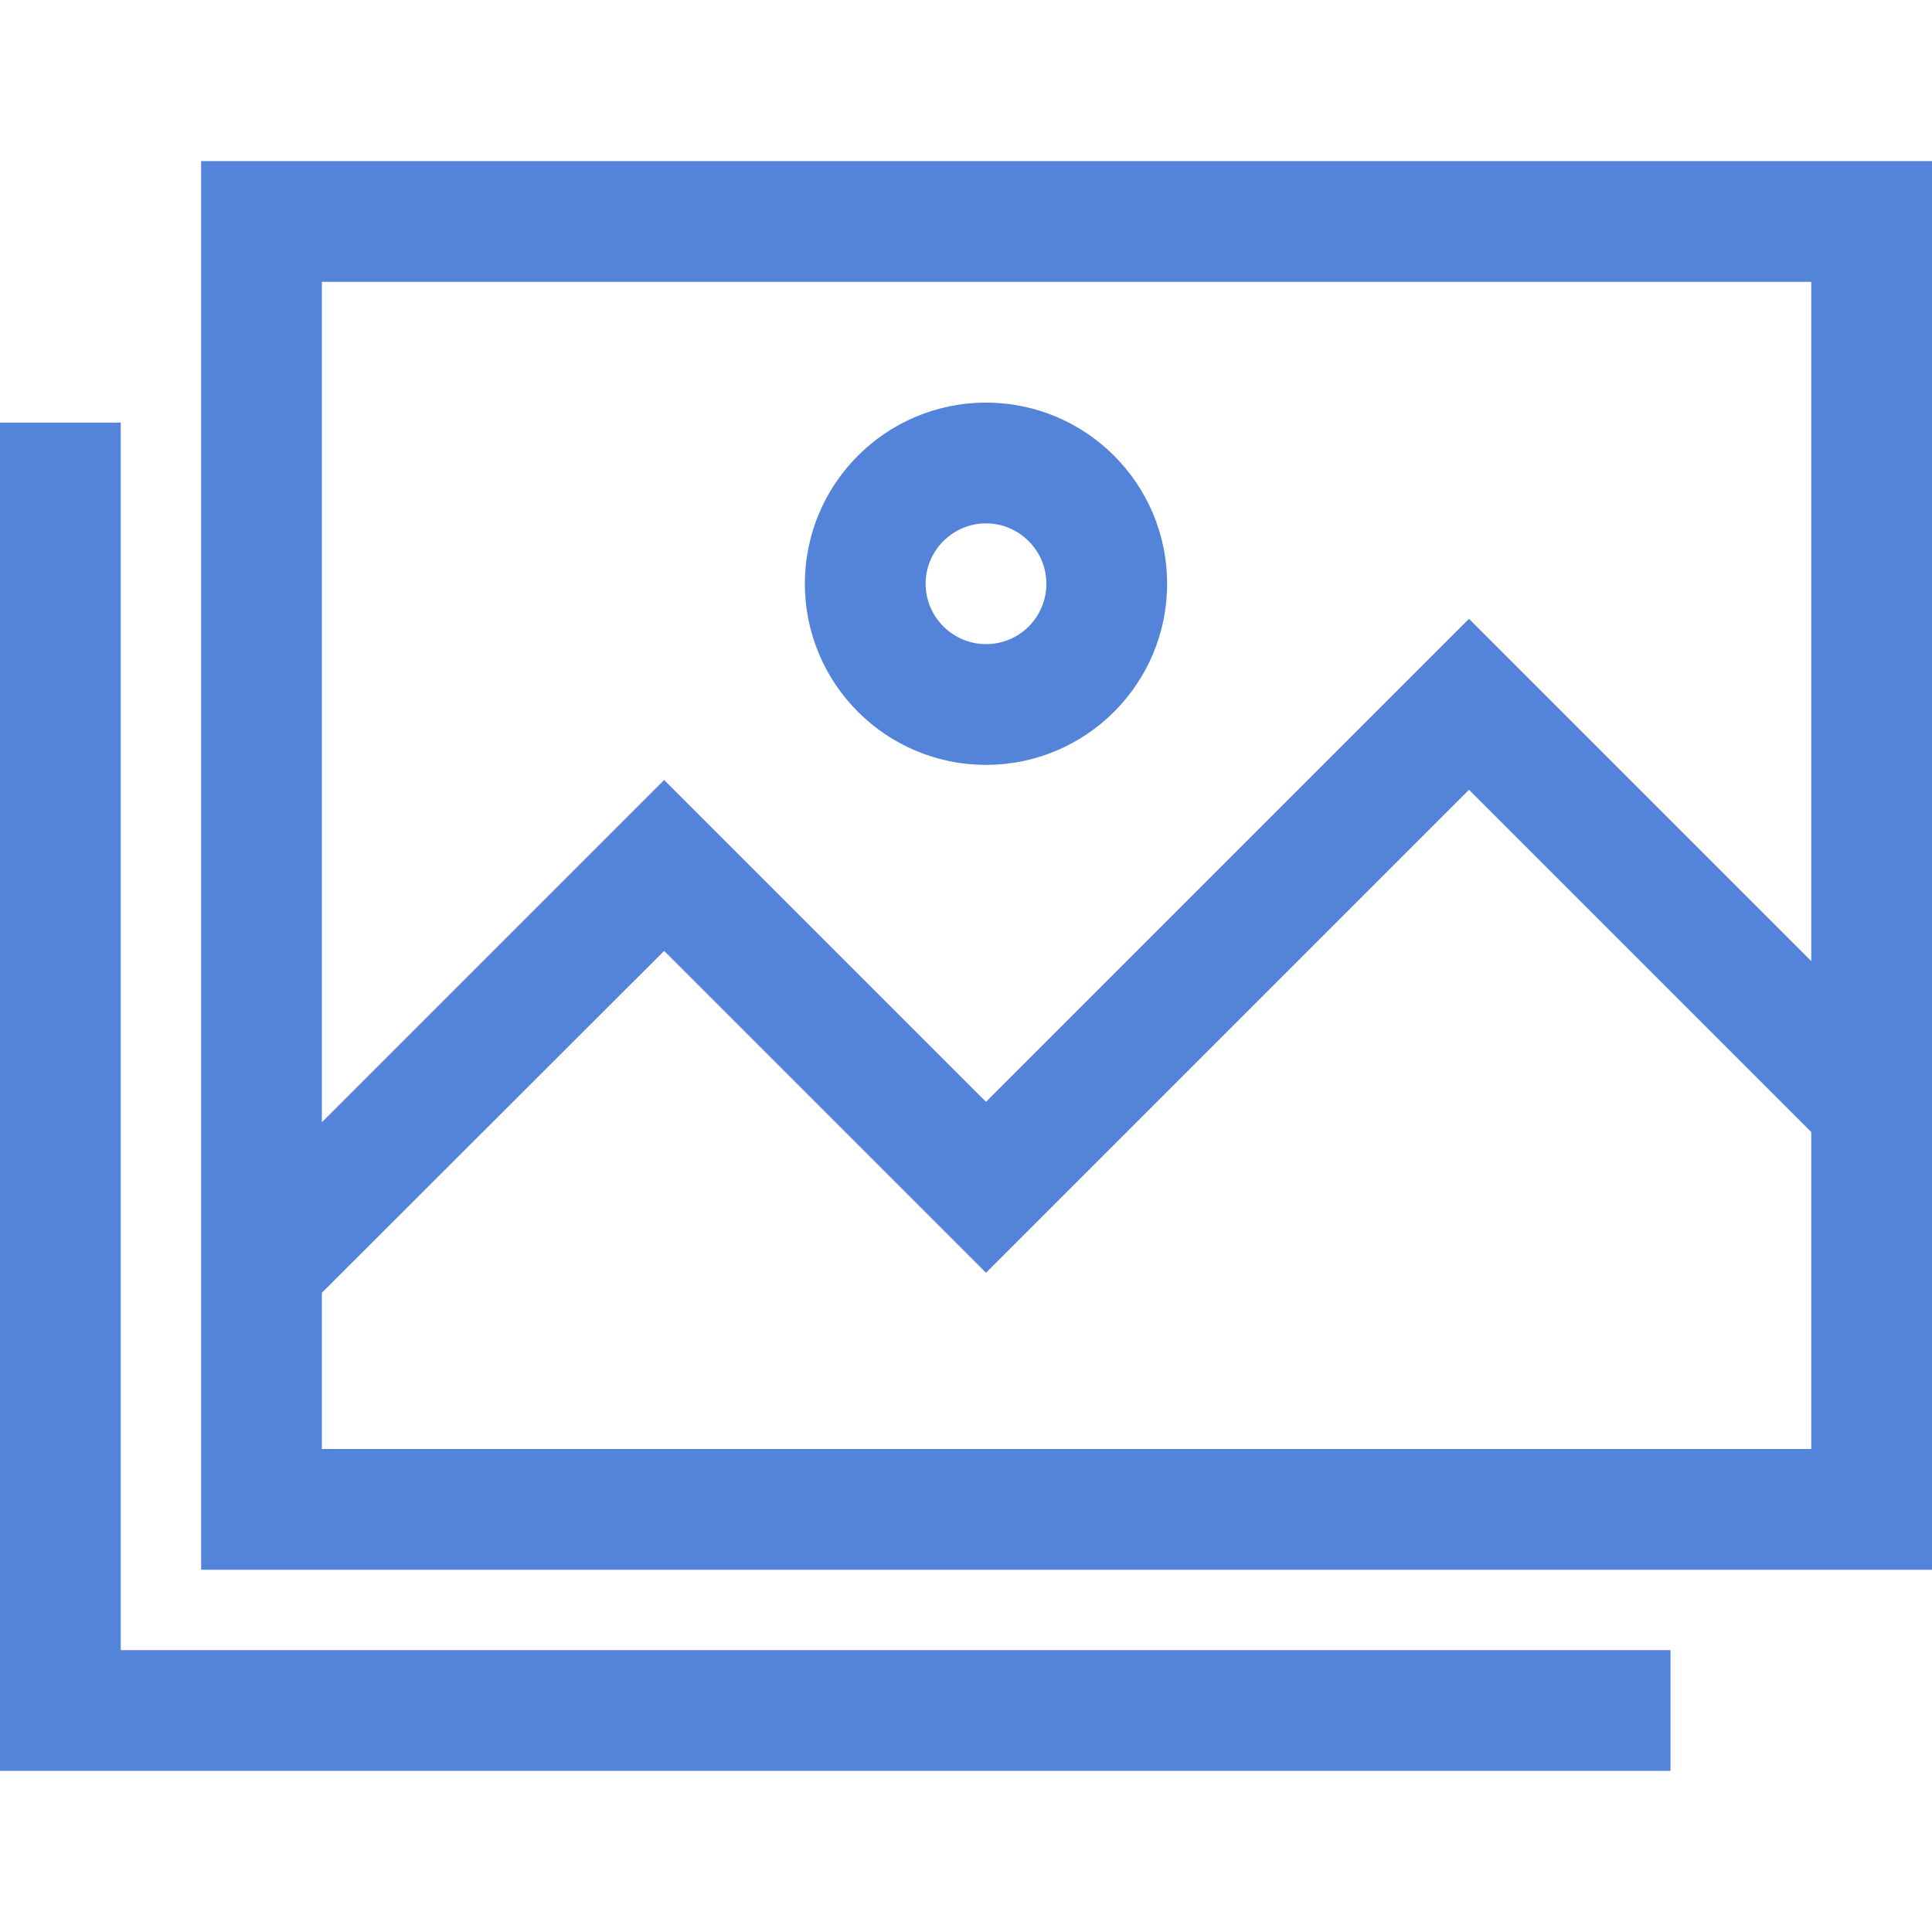
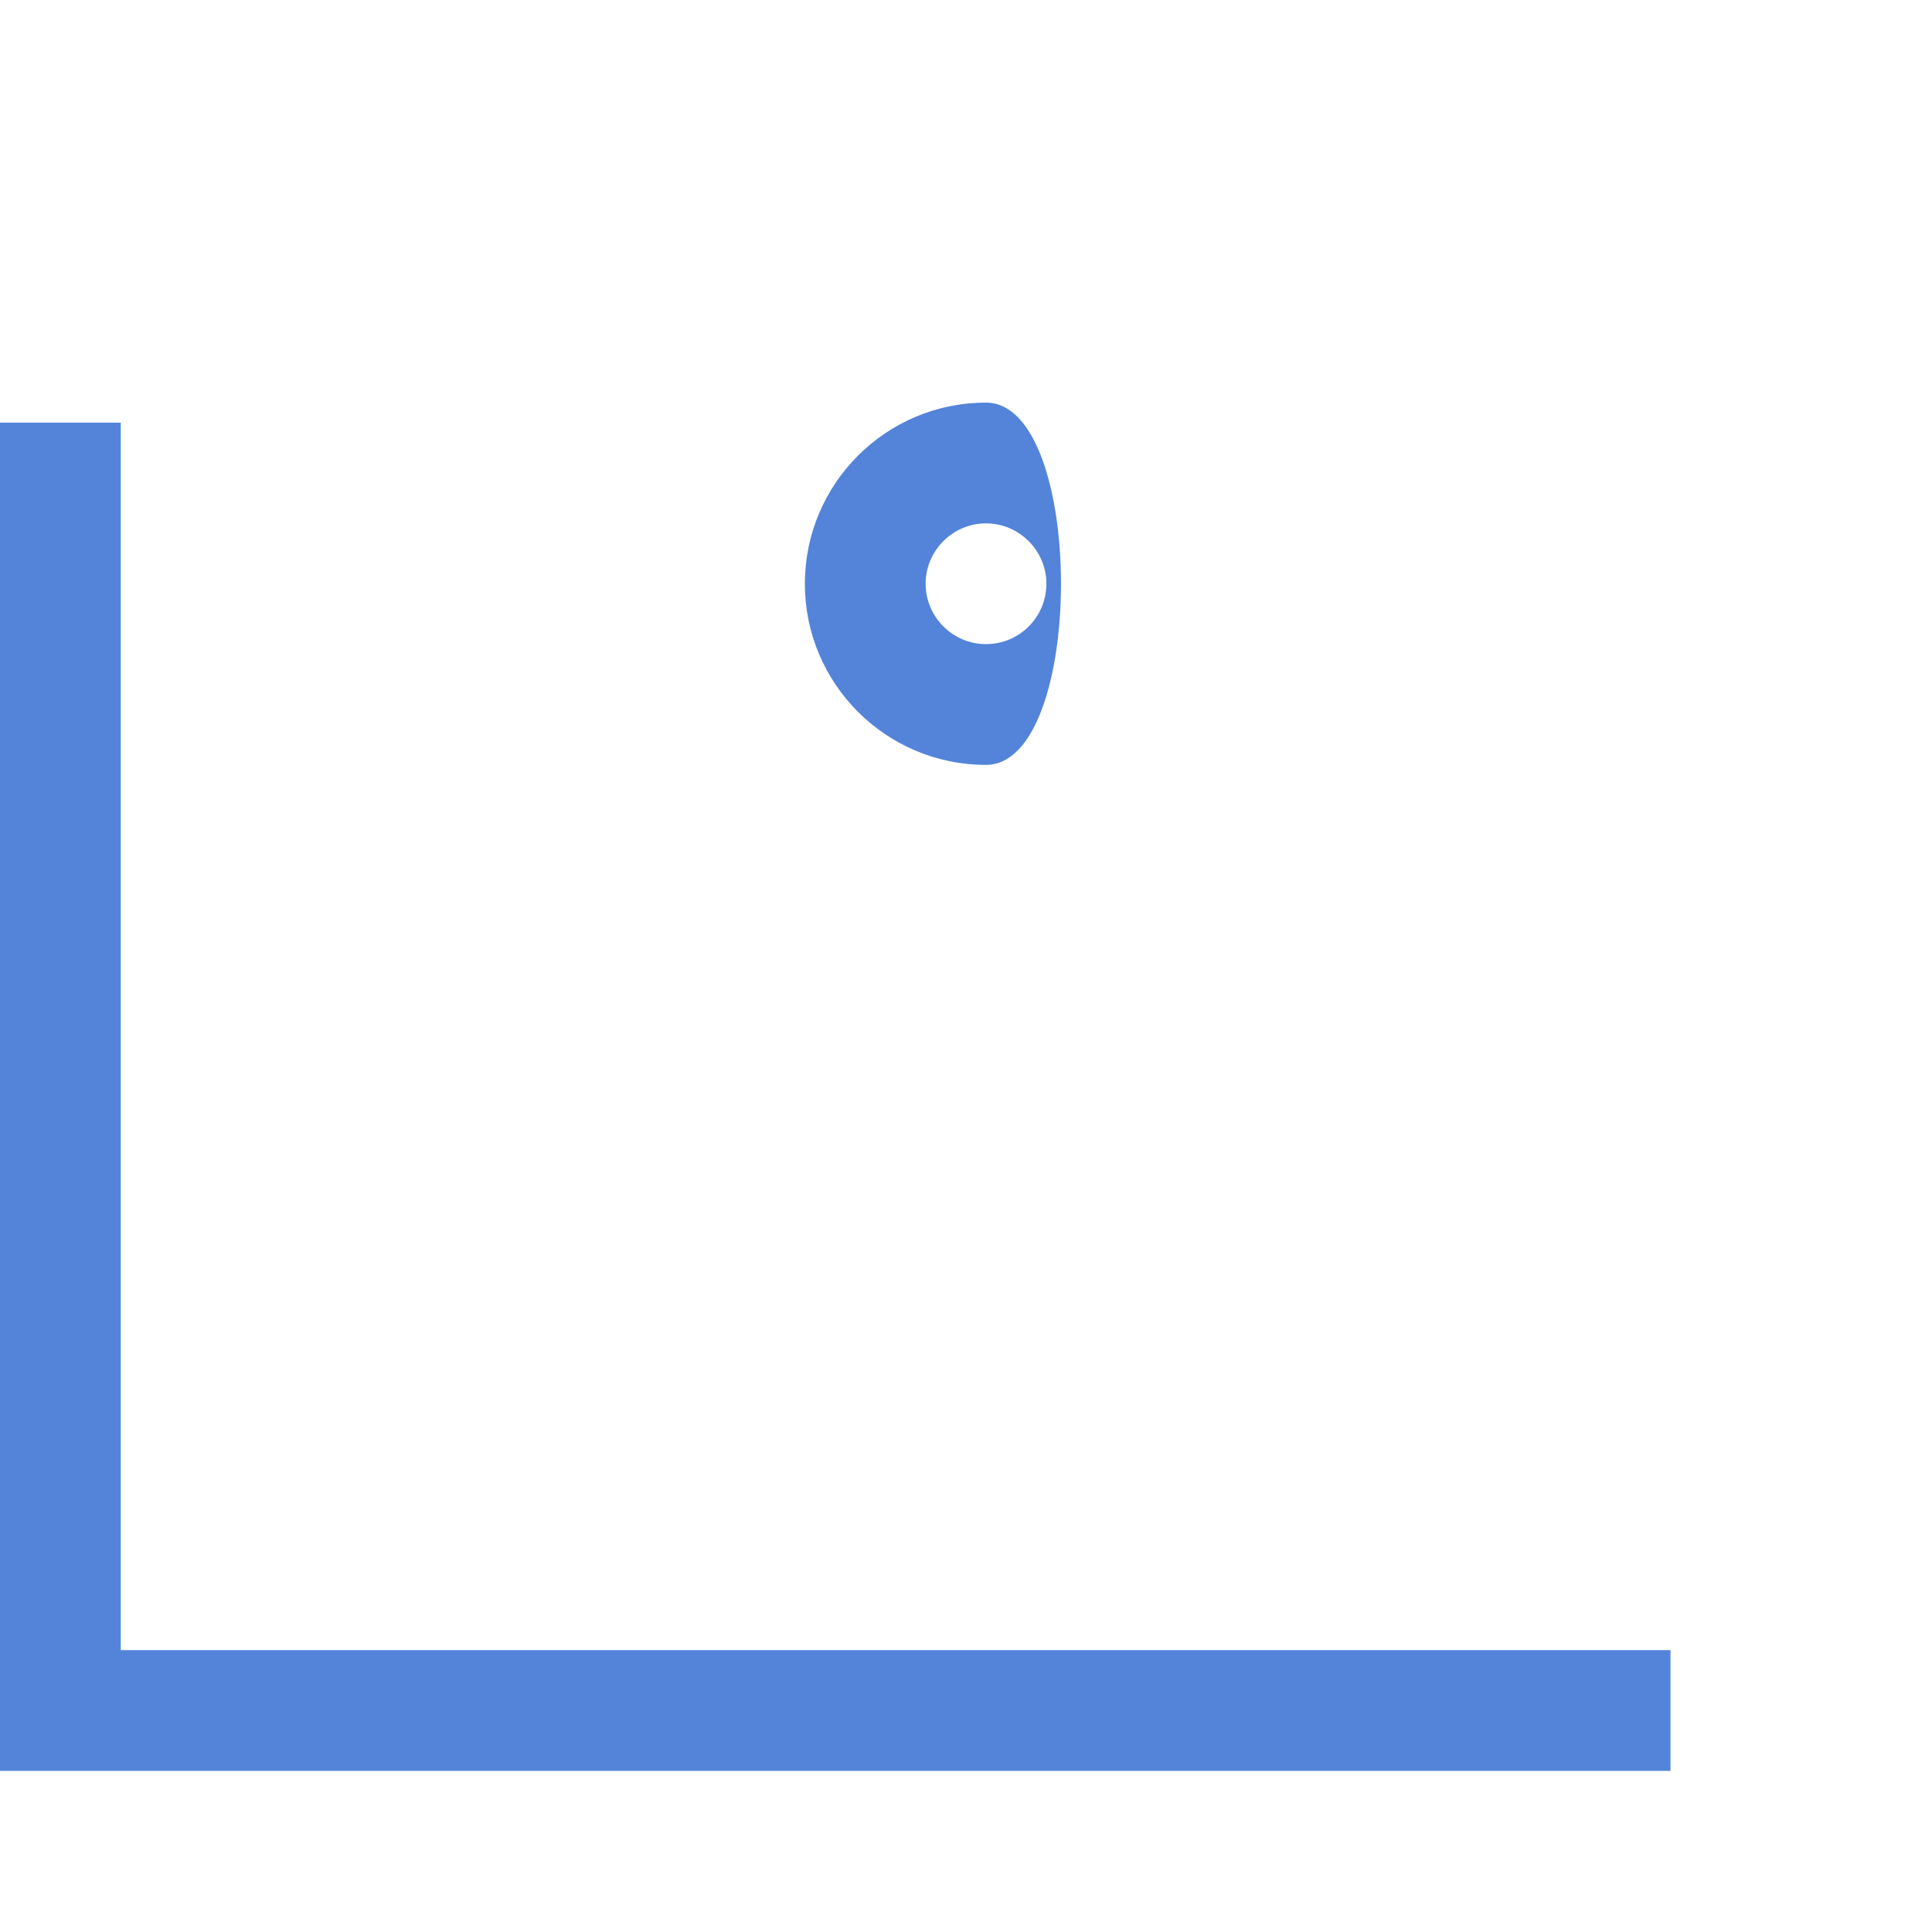
<svg xmlns="http://www.w3.org/2000/svg" version="1.1" id="Layer_1" x="0px" y="0px" viewBox="0 0 512 512" style="enable-background:new 0 0 512 512;" xml:space="preserve">
  <style type="text/css">
	.st0{fill:#5384D9;}
</style>
  <g>
    <g>
-       <path class="st0" d="M53.3,42.7V416H512V42.7H53.3z M480,384H85.3v-41.4L176,252l85.3,85.3l128-128L480,300V384z M480,254.7    L389.3,164l-128,128L176,206.7l-90.7,90.7V74.7H480V254.7z" />
-     </g>
+       </g>
  </g>
  <g>
    <g>
      <polygon class="st0" points="32,437.3 32,112 0,112 0,469.3 442.7,469.3 442.7,437.3   " />
    </g>
  </g>
  <g>
    <g>
-       <path class="st0" d="M261.3,106.7c-26.5,0-48,21.5-48,48s21.5,48,48,48s48-21.5,48-48S287.8,106.7,261.3,106.7z M261.3,170.7    c-8.8,0-16-7.2-16-16s7.2-16,16-16c8.8,0,16,7.2,16,16S270.2,170.7,261.3,170.7z" />
+       <path class="st0" d="M261.3,106.7c-26.5,0-48,21.5-48,48s21.5,48,48,48S287.8,106.7,261.3,106.7z M261.3,170.7    c-8.8,0-16-7.2-16-16s7.2-16,16-16c8.8,0,16,7.2,16,16S270.2,170.7,261.3,170.7z" />
    </g>
  </g>
</svg>